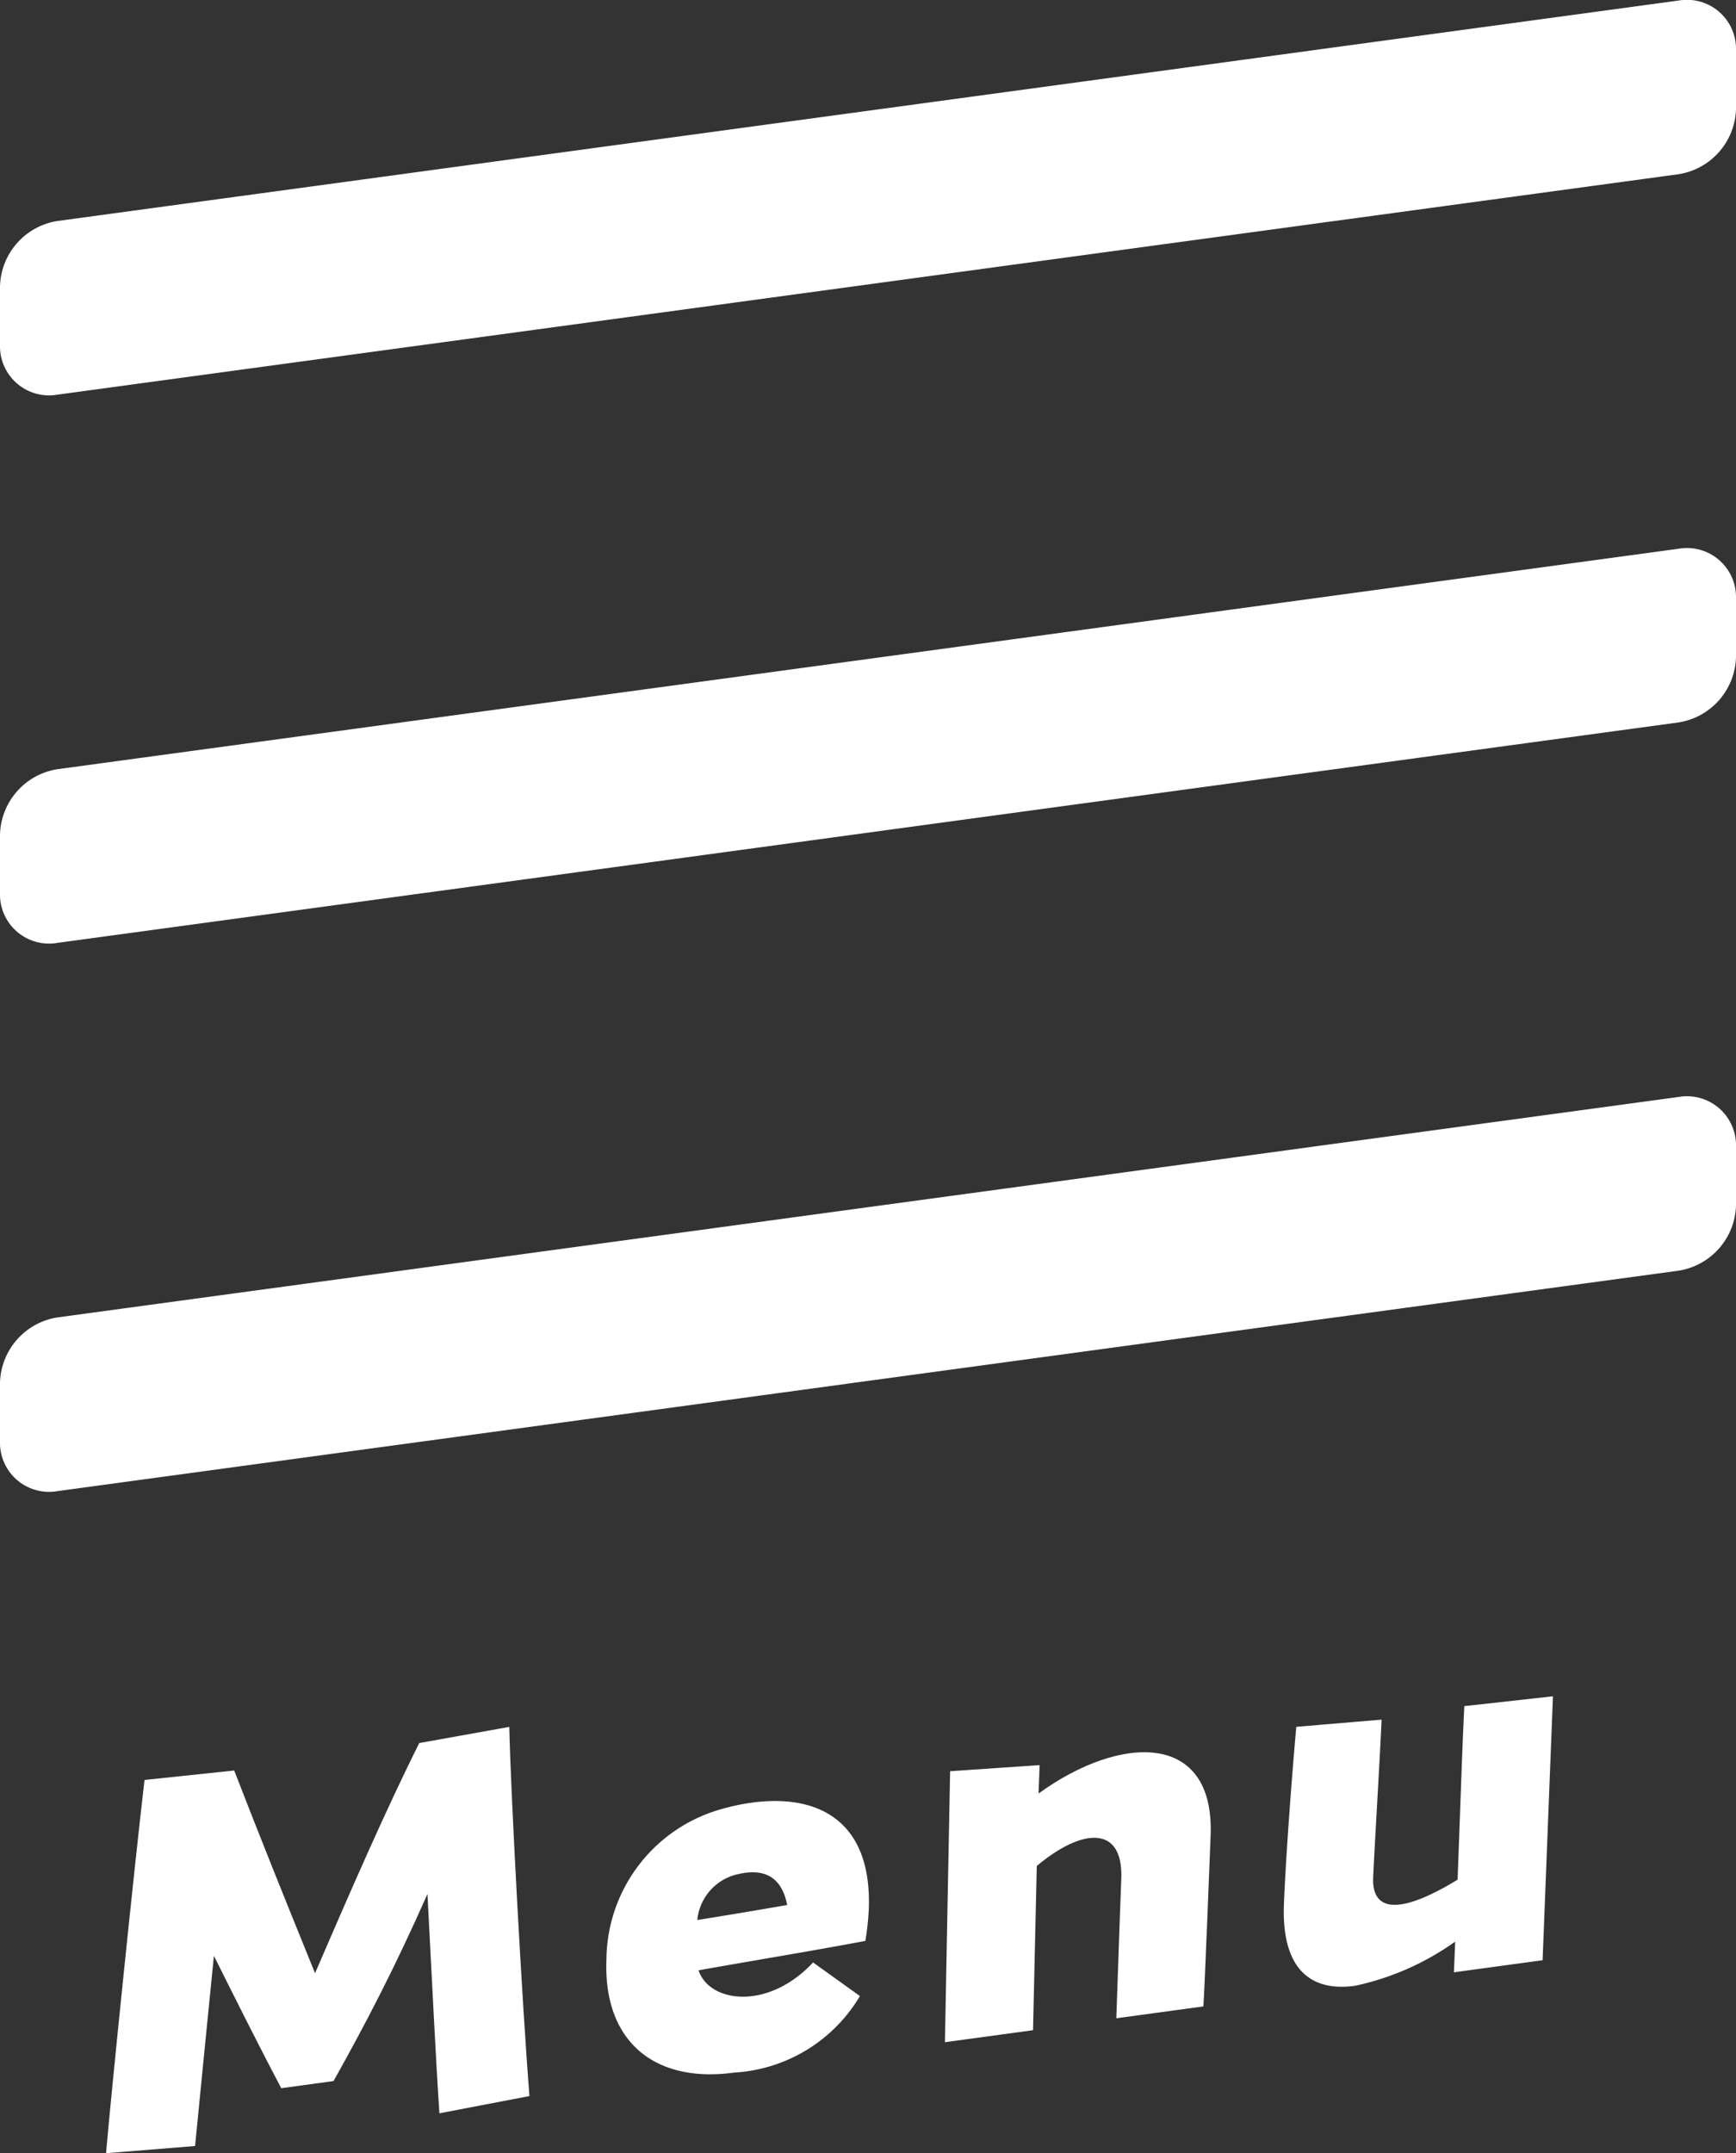
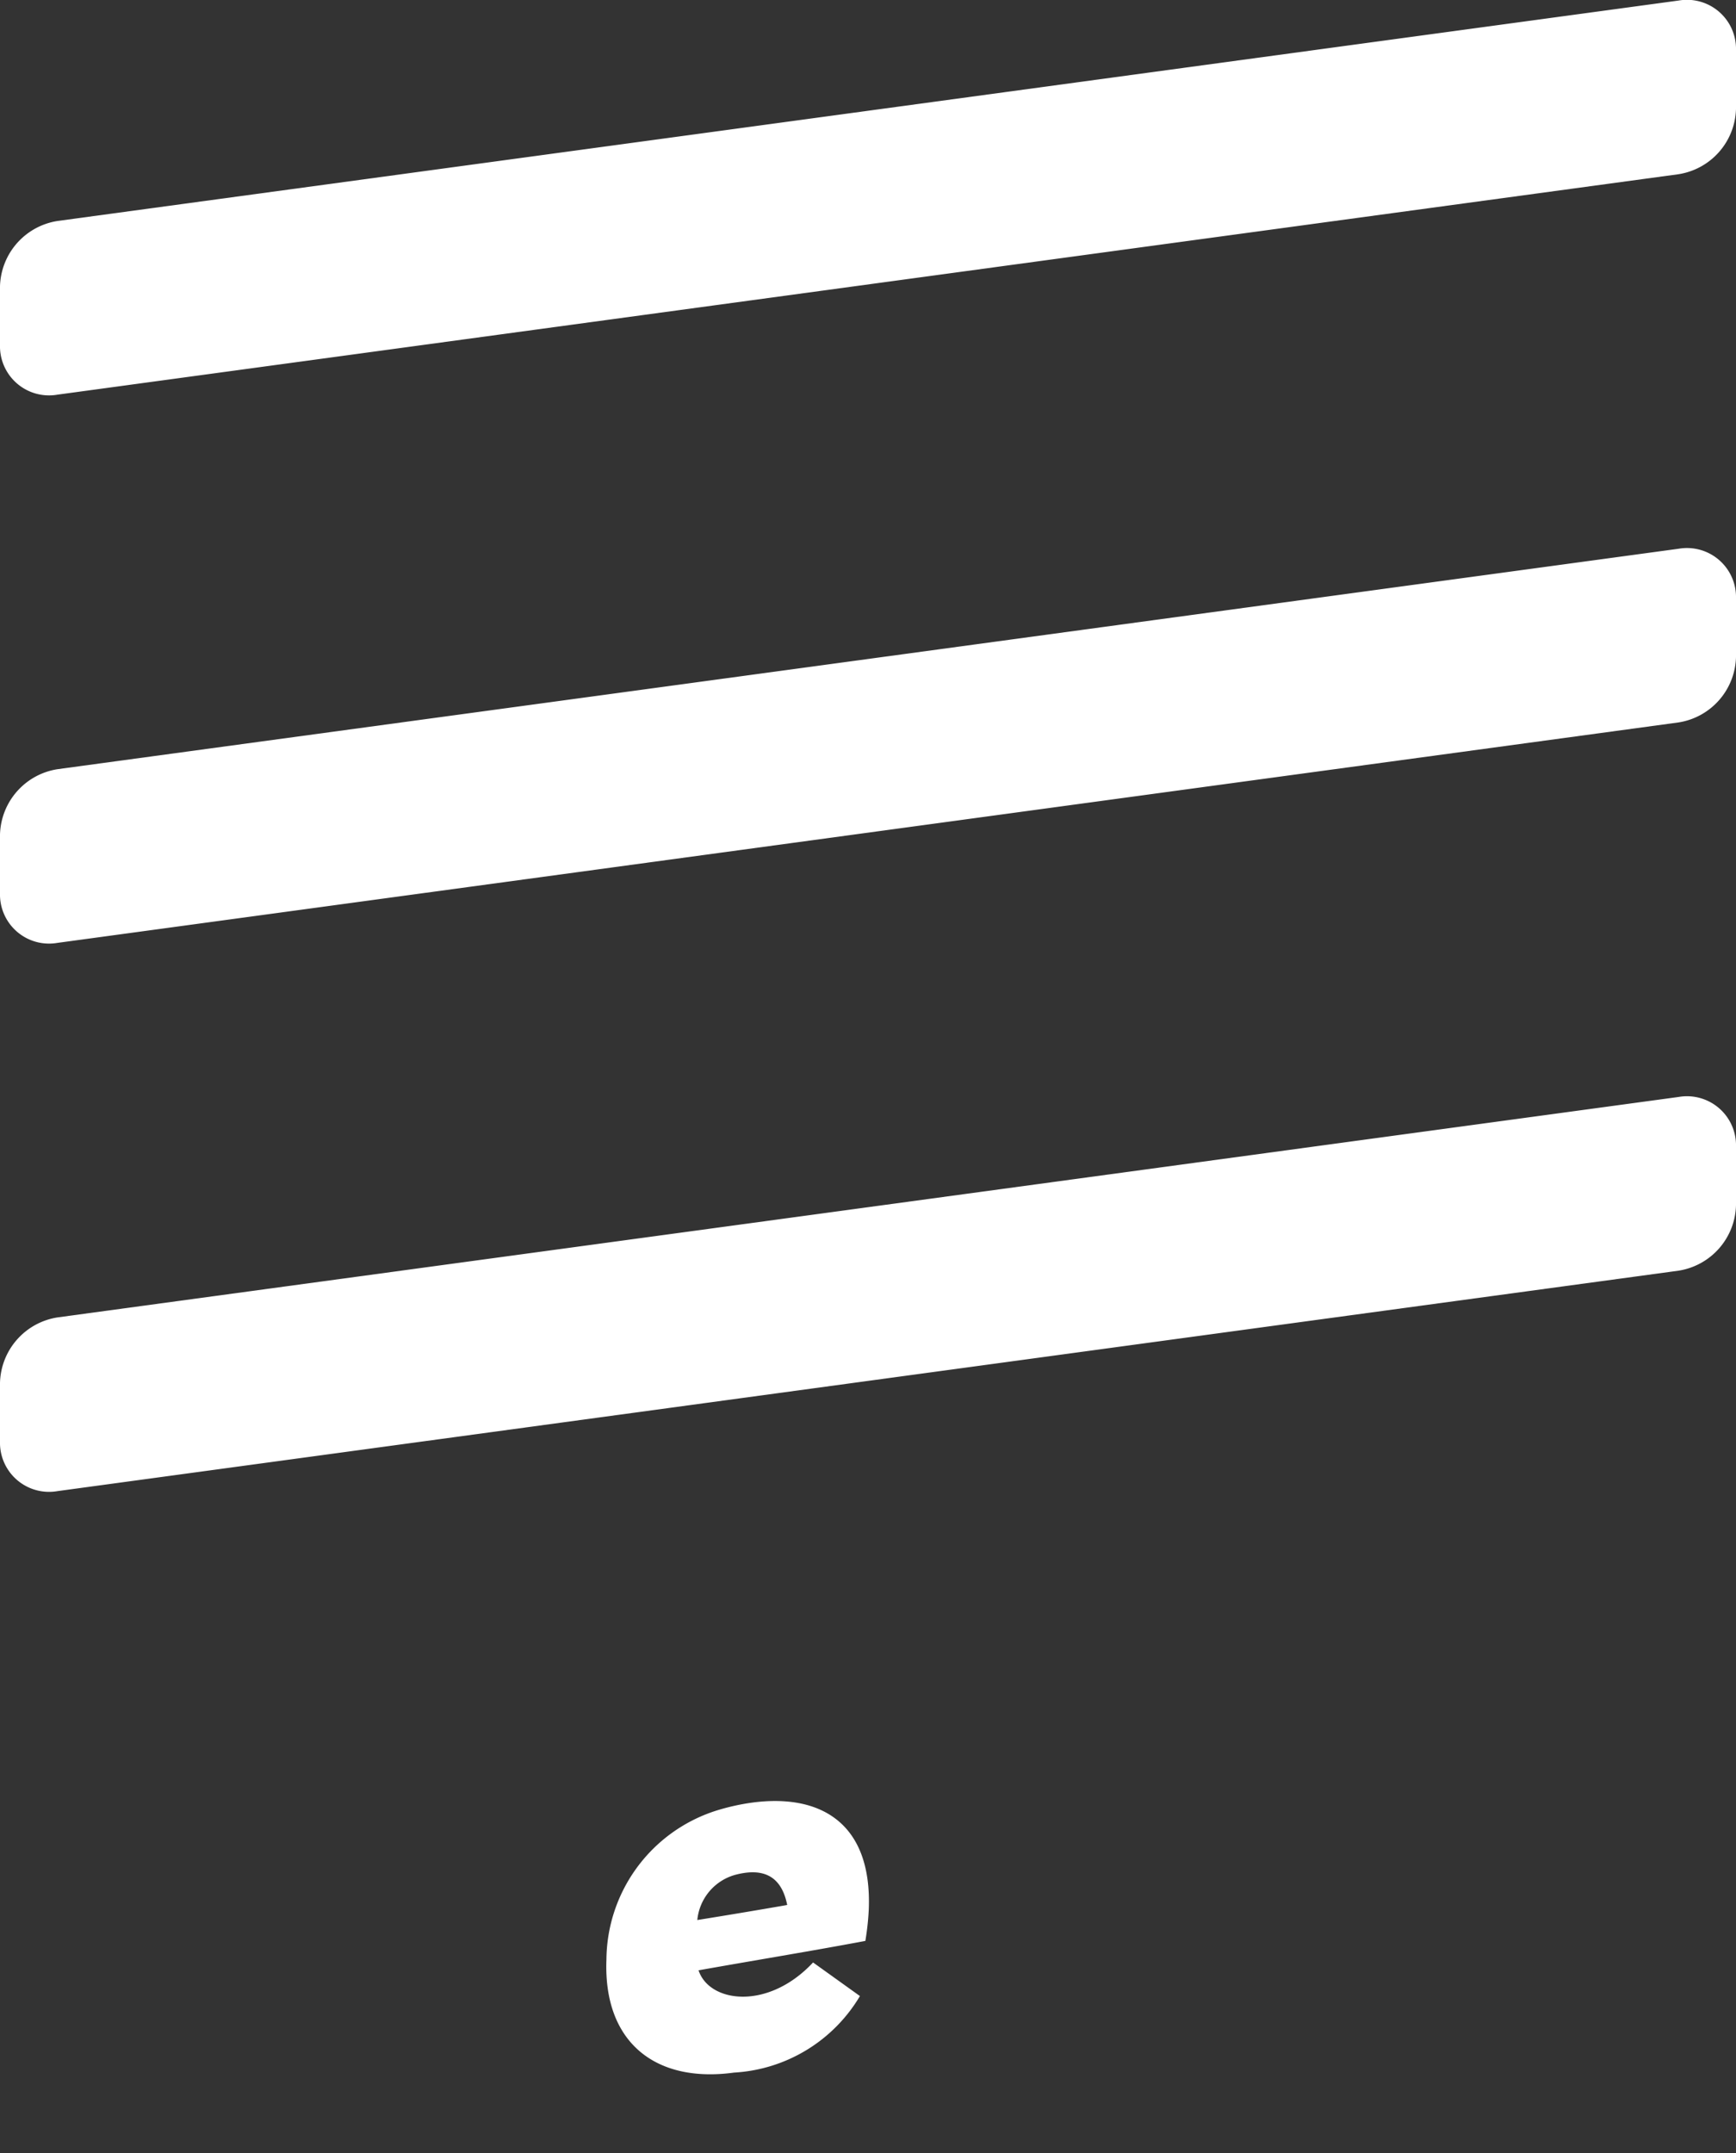
<svg xmlns="http://www.w3.org/2000/svg" id="レイヤー_1" data-name="レイヤー 1" viewBox="0 0 47.314 58.656">
  <rect x="0" y="0" width="47.314" height="58.656" fill="#333333" stroke="none" />
  <defs>
    <style>.cls-1{fill:#fff;}</style>
  </defs>
  <path class="cls-1" d="M45.747,4.746,1.567,10.751A1.337,1.337,0,0,1,0,9.397V7.8A1.853,1.853,0,0,1,1.567,6.02L45.747.015a1.337,1.337,0,0,1,1.567,1.354V2.966A1.853,1.853,0,0,1,45.747,4.746Z" />
  <path class="cls-1" d="M45.747,19.68,1.567,25.685A1.337,1.337,0,0,1,0,24.331V22.734a1.853,1.853,0,0,1,1.567-1.78l44.18-6.005a1.337,1.337,0,0,1,1.567,1.354V17.9A1.853,1.853,0,0,1,45.747,19.68Z" />
  <path class="cls-1" d="M45.747,34.615,1.567,40.62A1.337,1.337,0,0,1,0,39.266V37.668a1.853,1.853,0,0,1,1.567-1.78l44.18-6.005a1.337,1.337,0,0,1,1.567,1.354v1.597A1.853,1.853,0,0,1,45.747,34.615Z" />
-   <path class="cls-1" d="M2.89,58.656c.161-1.836.758-7.678,1.049-10.168l2.444-.257c.724,1.867,1.382,3.501,2.203,5.521.972-2.25,1.93-4.452,2.841-6.269l2.453-.44c.043,1.899.36,7.692.55,10.056l-2.454.47c-.094-1.378-.207-3.722-.326-5.974-.89,2.012-1.688,3.542-2.56,5.096l-1.424.194c-.591-1.114-1.234-2.402-1.836-3.605-.168,1.655-.342,3.448-.513,5.18Z" />
  <path class="cls-1" d="M16.528,53.382A4.292,4.292,0,0,1,19.49,49.334a6.065,6.065,0,0,1,.997-.227c1.855-.253,3.284.535,3.191,2.907a7.267,7.267,0,0,1-.093.859c-1.457.274-3.119.546-4.546.801.289.883,1.89,1.103,3.121-.214l1.277.915a4.271,4.271,0,0,1-3.431,2.085C17.843,56.756,16.441,55.616,16.528,53.382Zm4.927-1.488c-.172-.869-.742-1.002-1.428-.818a1.418,1.418,0,0,0-1.022,1.228C19.674,52.197,20.682,52.03,21.455,51.894Z" />
-   <path class="cls-1" d="M25.895,48.25l2.44-.166c-.006.151-.017.425-.03.774,2.232-1.619,4.802-1.697,4.69,1.146-.021.547-.159,4.074-.197,4.653l-2.373.323c.021-.532.08-2.4.135-3.798.058-1.459-1.053-1.399-2.303-.351-.037,1.713-.087,3.716-.102,4.474l-2.402.327Z" />
-   <path class="cls-1" d="M39.66,52.892a7.318,7.318,0,0,1-2.733,1.204c-1.246.17-2.002-.499-1.934-2.232.048-1.216.208-3.385.337-4.823l2.324-.196c-.036.912-.2,3.596-.229,4.31-.033.851.606,1.082,2.301.05.068-1.763.129-3.692.184-4.728l2.415-.268-.282,7.19-2.417.329C39.636,53.486,39.648,53.197,39.66,52.892Z" />
</svg>